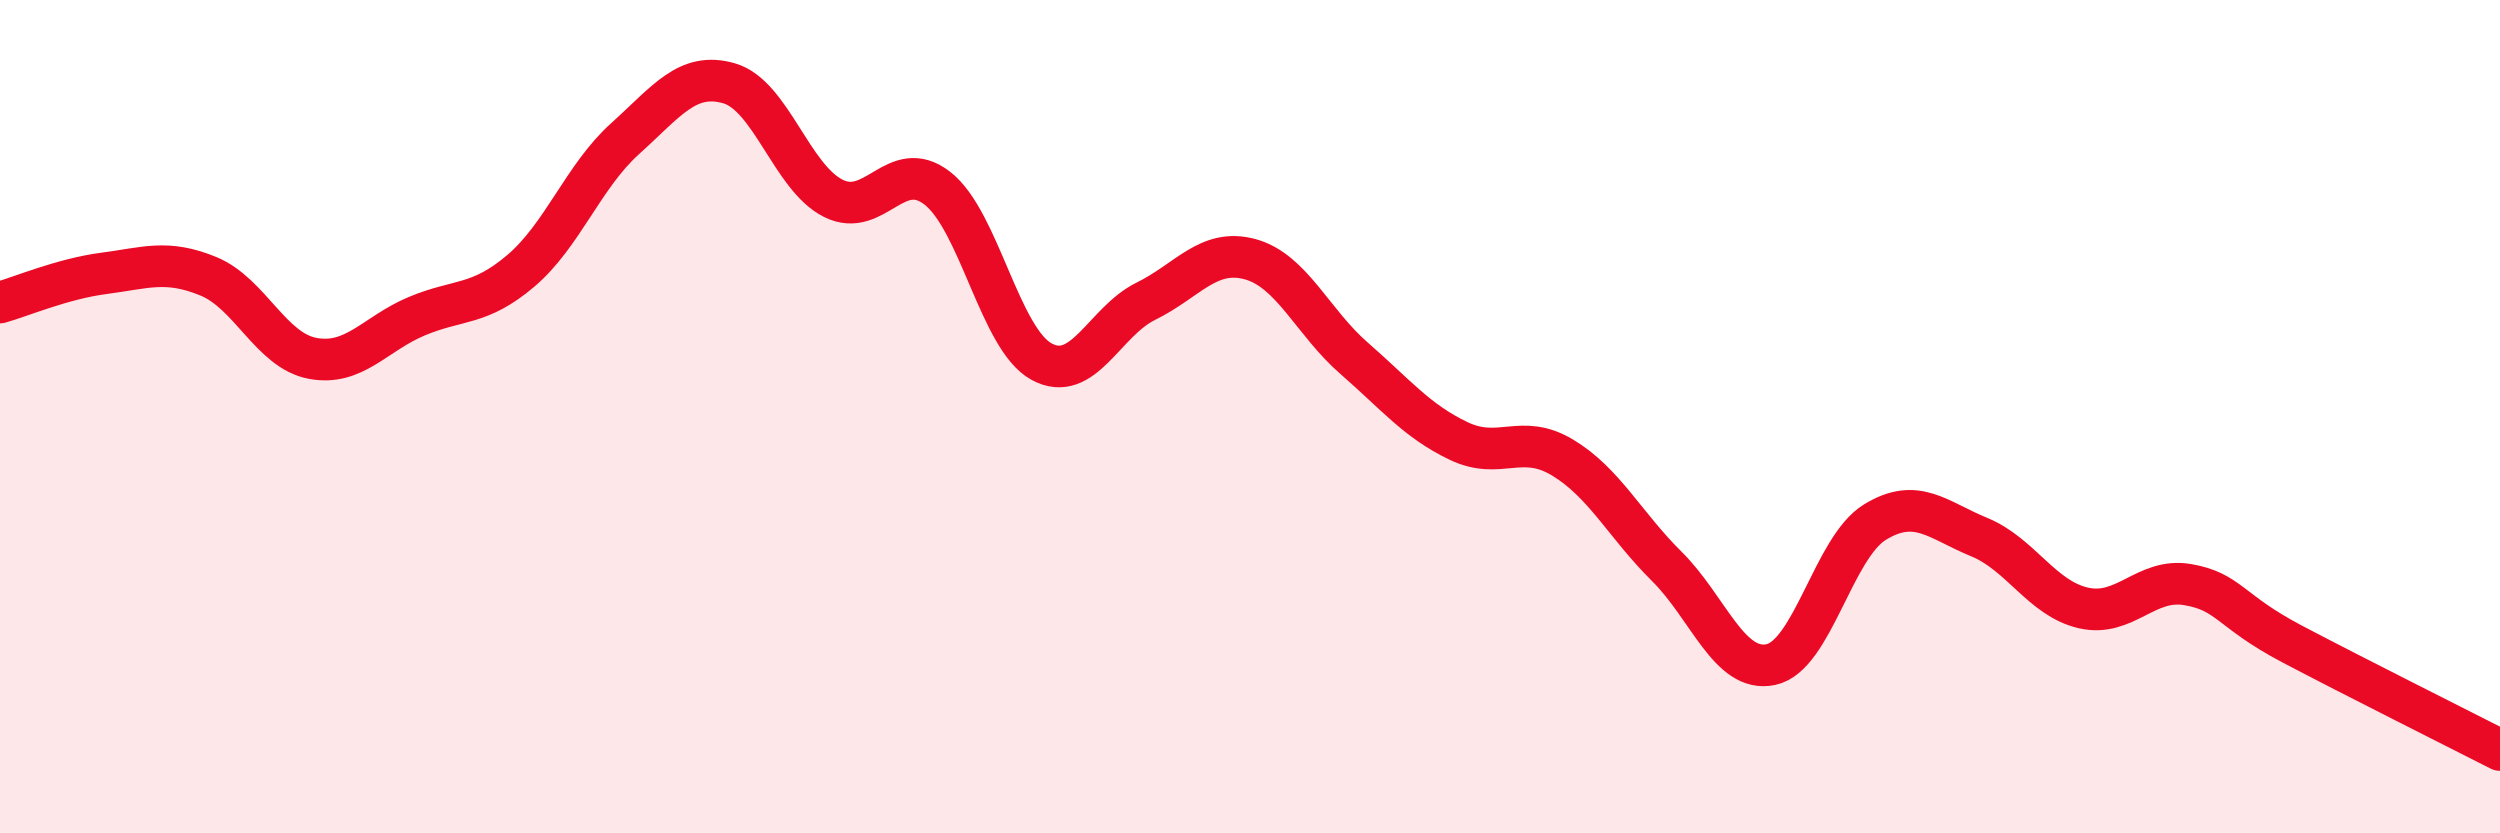
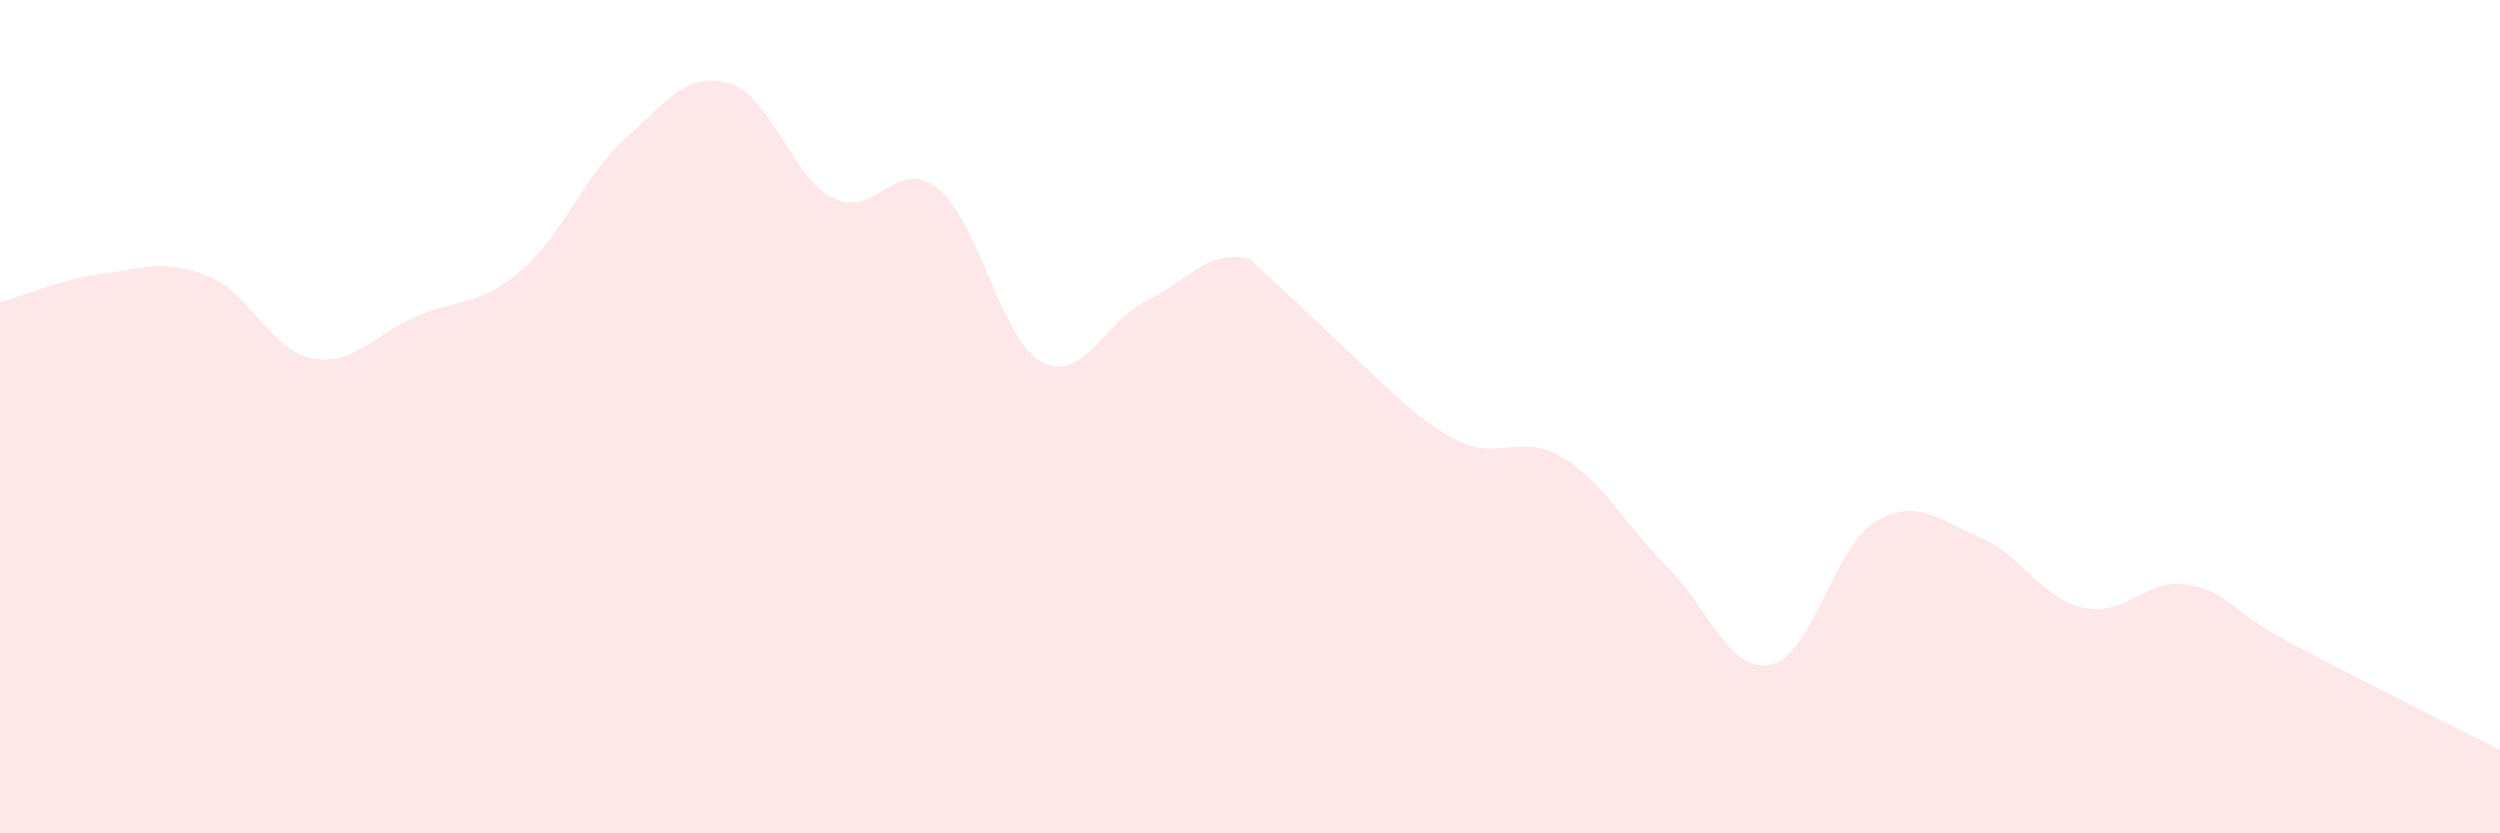
<svg xmlns="http://www.w3.org/2000/svg" width="60" height="20" viewBox="0 0 60 20">
-   <path d="M 0,7.26 C 0.5,7.12 1.5,6.69 2.5,6.56 C 3.5,6.43 4,6.22 5,6.63 C 6,7.04 6.5,8.41 7.5,8.6 C 8.5,8.79 9,8.01 10,7.59 C 11,7.17 11.5,7.35 12.5,6.5 C 13.5,5.65 14,4.23 15,3.33 C 16,2.43 16.5,1.71 17.5,2 C 18.5,2.29 19,4.26 20,4.76 C 21,5.26 21.5,3.74 22.5,4.52 C 23.5,5.3 24,8.14 25,8.68 C 26,9.22 26.5,7.72 27.5,7.23 C 28.5,6.74 29,5.95 30,6.22 C 31,6.49 31.5,7.73 32.5,8.6 C 33.5,9.47 34,10.1 35,10.58 C 36,11.06 36.5,10.38 37.5,10.98 C 38.5,11.58 39,12.6 40,13.59 C 41,14.58 41.5,16.16 42.5,15.95 C 43.5,15.74 44,13.14 45,12.53 C 46,11.92 46.5,12.48 47.5,12.89 C 48.5,13.3 49,14.36 50,14.59 C 51,14.82 51.5,13.86 52.5,14.03 C 53.5,14.2 53.5,14.66 55,15.45 C 56.5,16.24 59,17.49 60,18L60 20L0 20Z" fill="#EB0A25" opacity="0.1" stroke-linecap="round" stroke-linejoin="round" />
-   <path d="M 0,7.26 C 0.5,7.12 1.5,6.69 2.5,6.56 C 3.5,6.43 4,6.22 5,6.63 C 6,7.04 6.5,8.41 7.5,8.6 C 8.5,8.79 9,8.01 10,7.59 C 11,7.17 11.5,7.35 12.5,6.5 C 13.5,5.65 14,4.23 15,3.33 C 16,2.43 16.5,1.71 17.5,2 C 18.5,2.29 19,4.26 20,4.76 C 21,5.26 21.5,3.74 22.5,4.52 C 23.5,5.3 24,8.14 25,8.68 C 26,9.22 26.5,7.72 27.5,7.23 C 28.5,6.74 29,5.95 30,6.22 C 31,6.49 31.5,7.73 32.5,8.6 C 33.5,9.47 34,10.1 35,10.58 C 36,11.06 36.5,10.38 37.5,10.98 C 38.5,11.58 39,12.6 40,13.59 C 41,14.58 41.5,16.16 42.5,15.95 C 43.5,15.74 44,13.14 45,12.53 C 46,11.92 46.5,12.48 47.5,12.89 C 48.5,13.3 49,14.36 50,14.59 C 51,14.82 51.5,13.86 52.5,14.03 C 53.5,14.2 53.5,14.66 55,15.45 C 56.5,16.24 59,17.49 60,18" stroke="#EB0A25" stroke-width="1" fill="none" stroke-linecap="round" stroke-linejoin="round" />
+   <path d="M 0,7.26 C 0.5,7.12 1.5,6.69 2.5,6.56 C 3.5,6.43 4,6.22 5,6.63 C 6,7.04 6.5,8.41 7.5,8.6 C 8.5,8.79 9,8.01 10,7.59 C 11,7.17 11.5,7.35 12.5,6.5 C 13.5,5.65 14,4.23 15,3.33 C 16,2.43 16.5,1.71 17.5,2 C 18.5,2.29 19,4.26 20,4.76 C 21,5.26 21.5,3.74 22.5,4.52 C 23.5,5.3 24,8.14 25,8.68 C 26,9.22 26.5,7.72 27.5,7.23 C 28.5,6.74 29,5.95 30,6.22 C 33.5,9.47 34,10.1 35,10.58 C 36,11.06 36.5,10.38 37.5,10.98 C 38.5,11.58 39,12.6 40,13.59 C 41,14.58 41.5,16.16 42.5,15.95 C 43.5,15.74 44,13.14 45,12.53 C 46,11.92 46.5,12.48 47.5,12.89 C 48.5,13.3 49,14.36 50,14.59 C 51,14.82 51.5,13.86 52.5,14.03 C 53.5,14.2 53.5,14.66 55,15.45 C 56.5,16.24 59,17.49 60,18L60 20L0 20Z" fill="#EB0A25" opacity="0.1" stroke-linecap="round" stroke-linejoin="round" />
</svg>